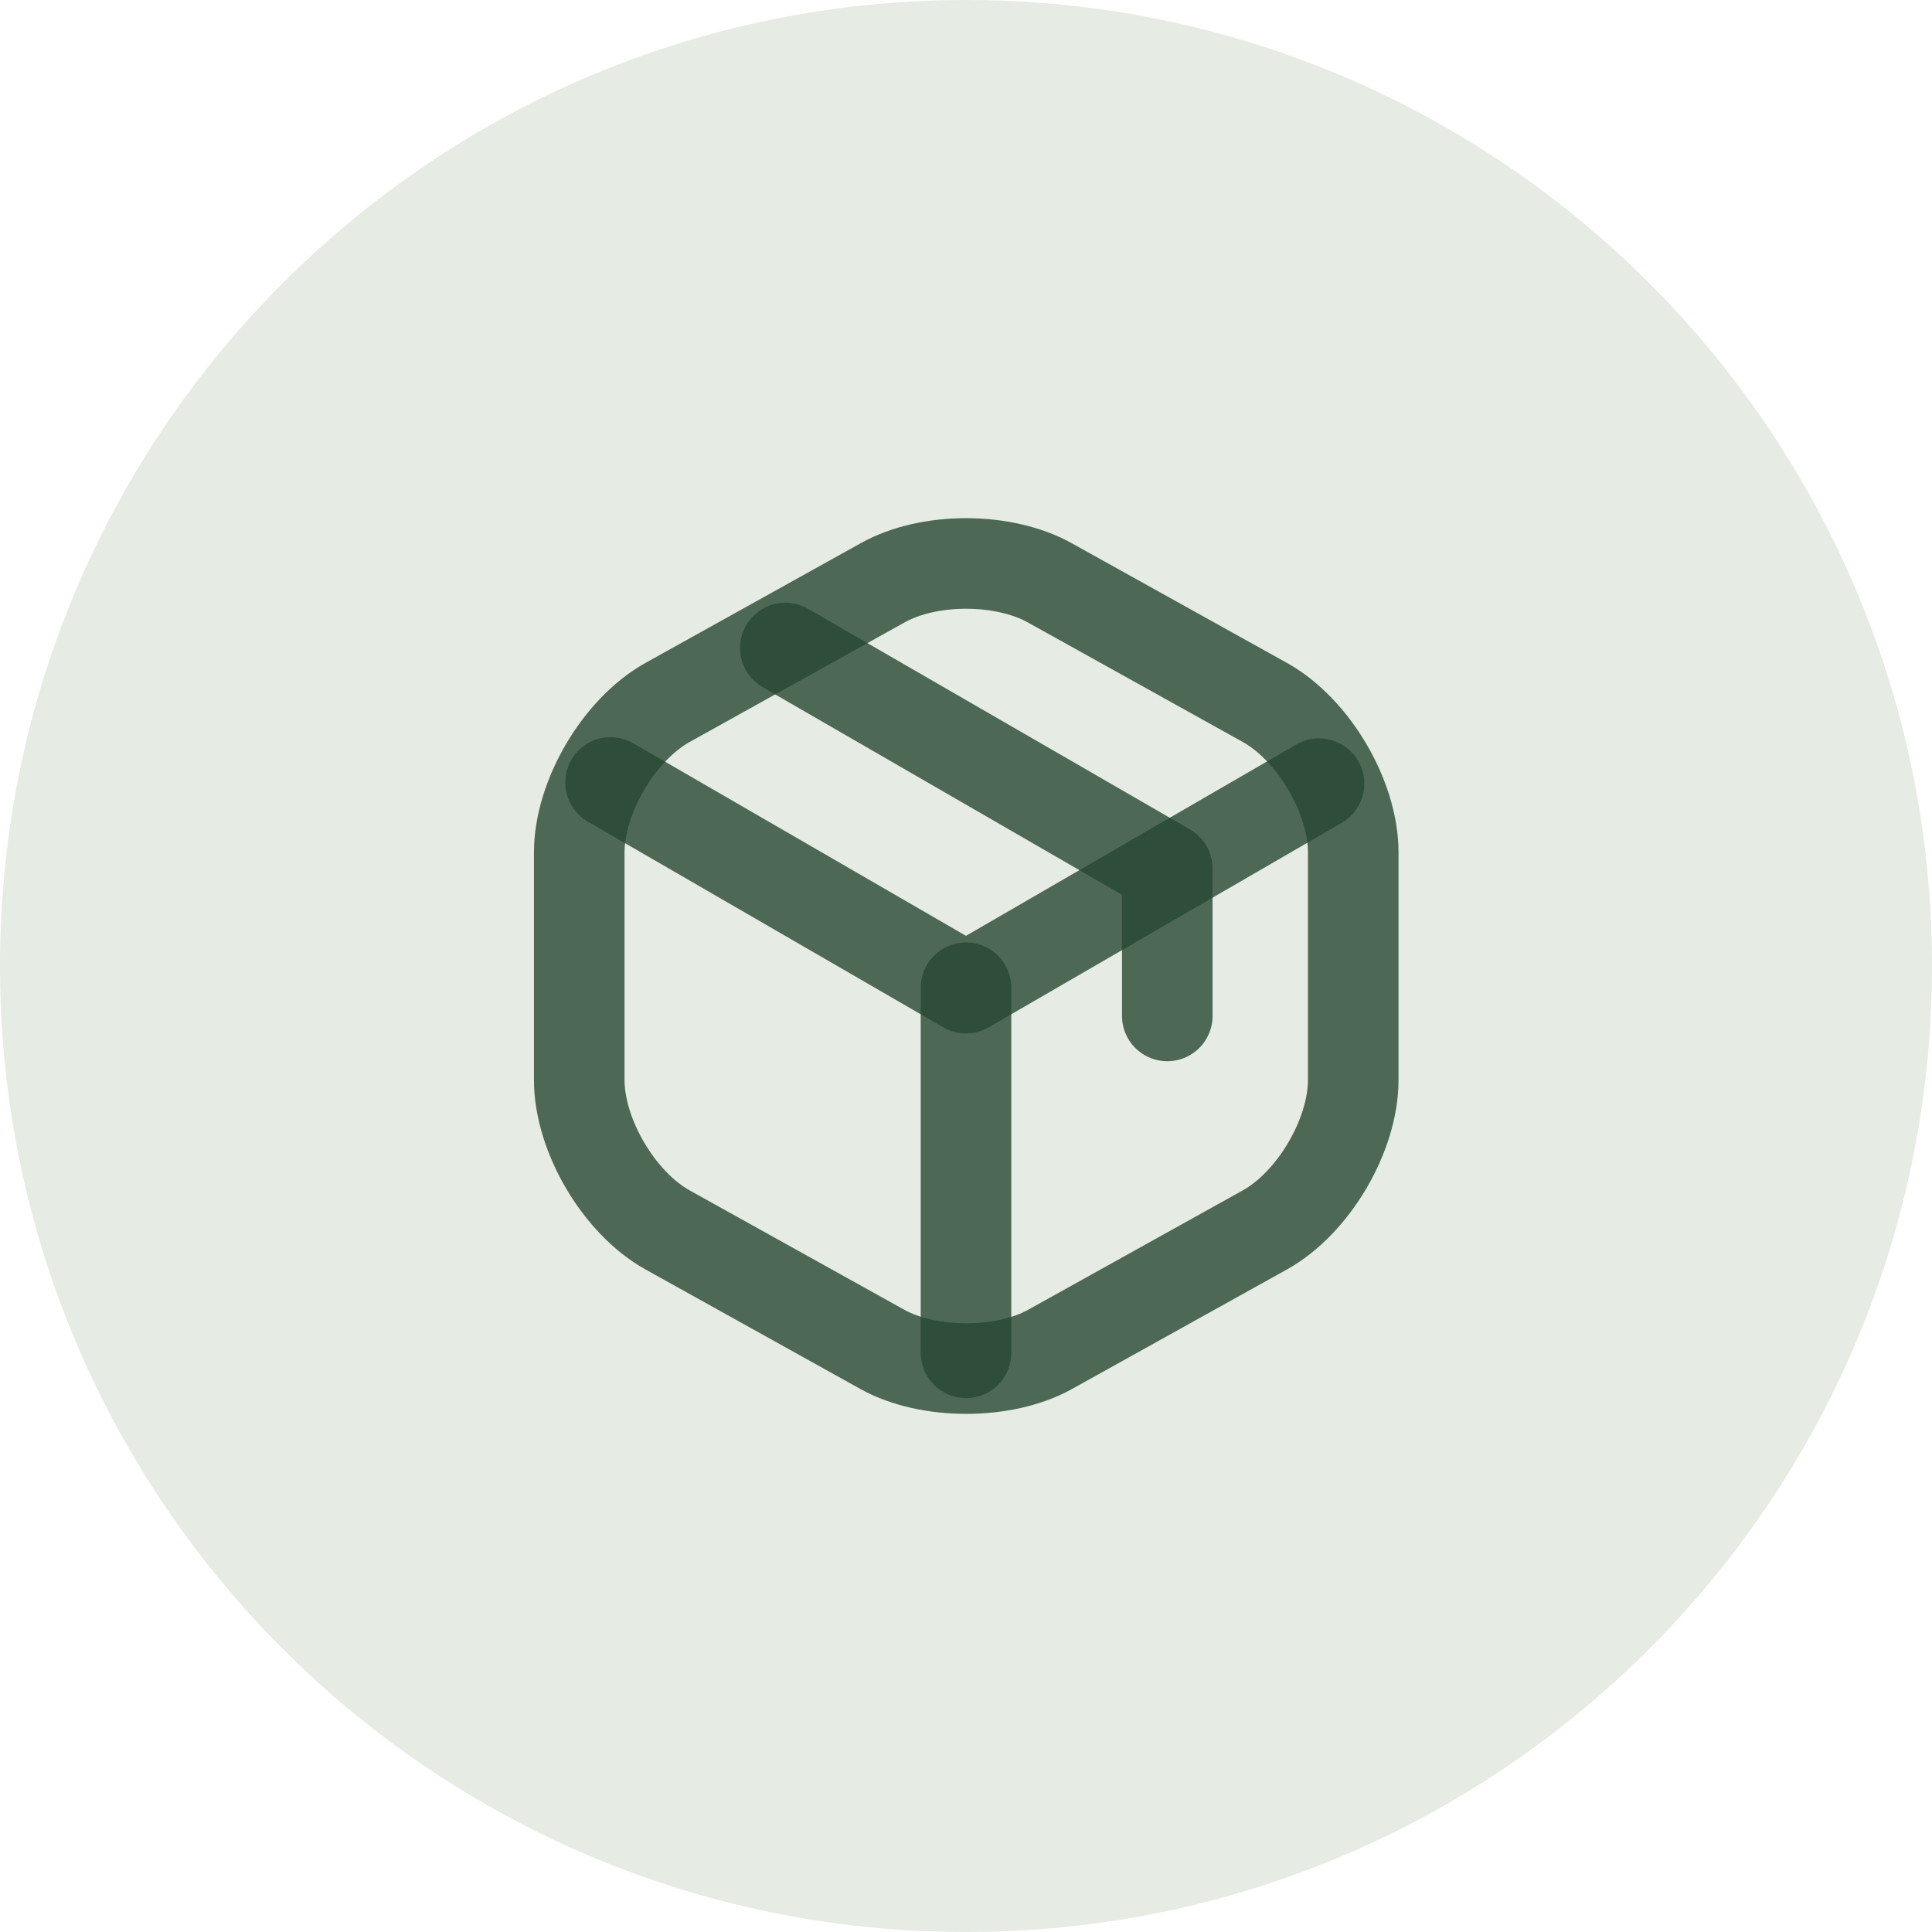
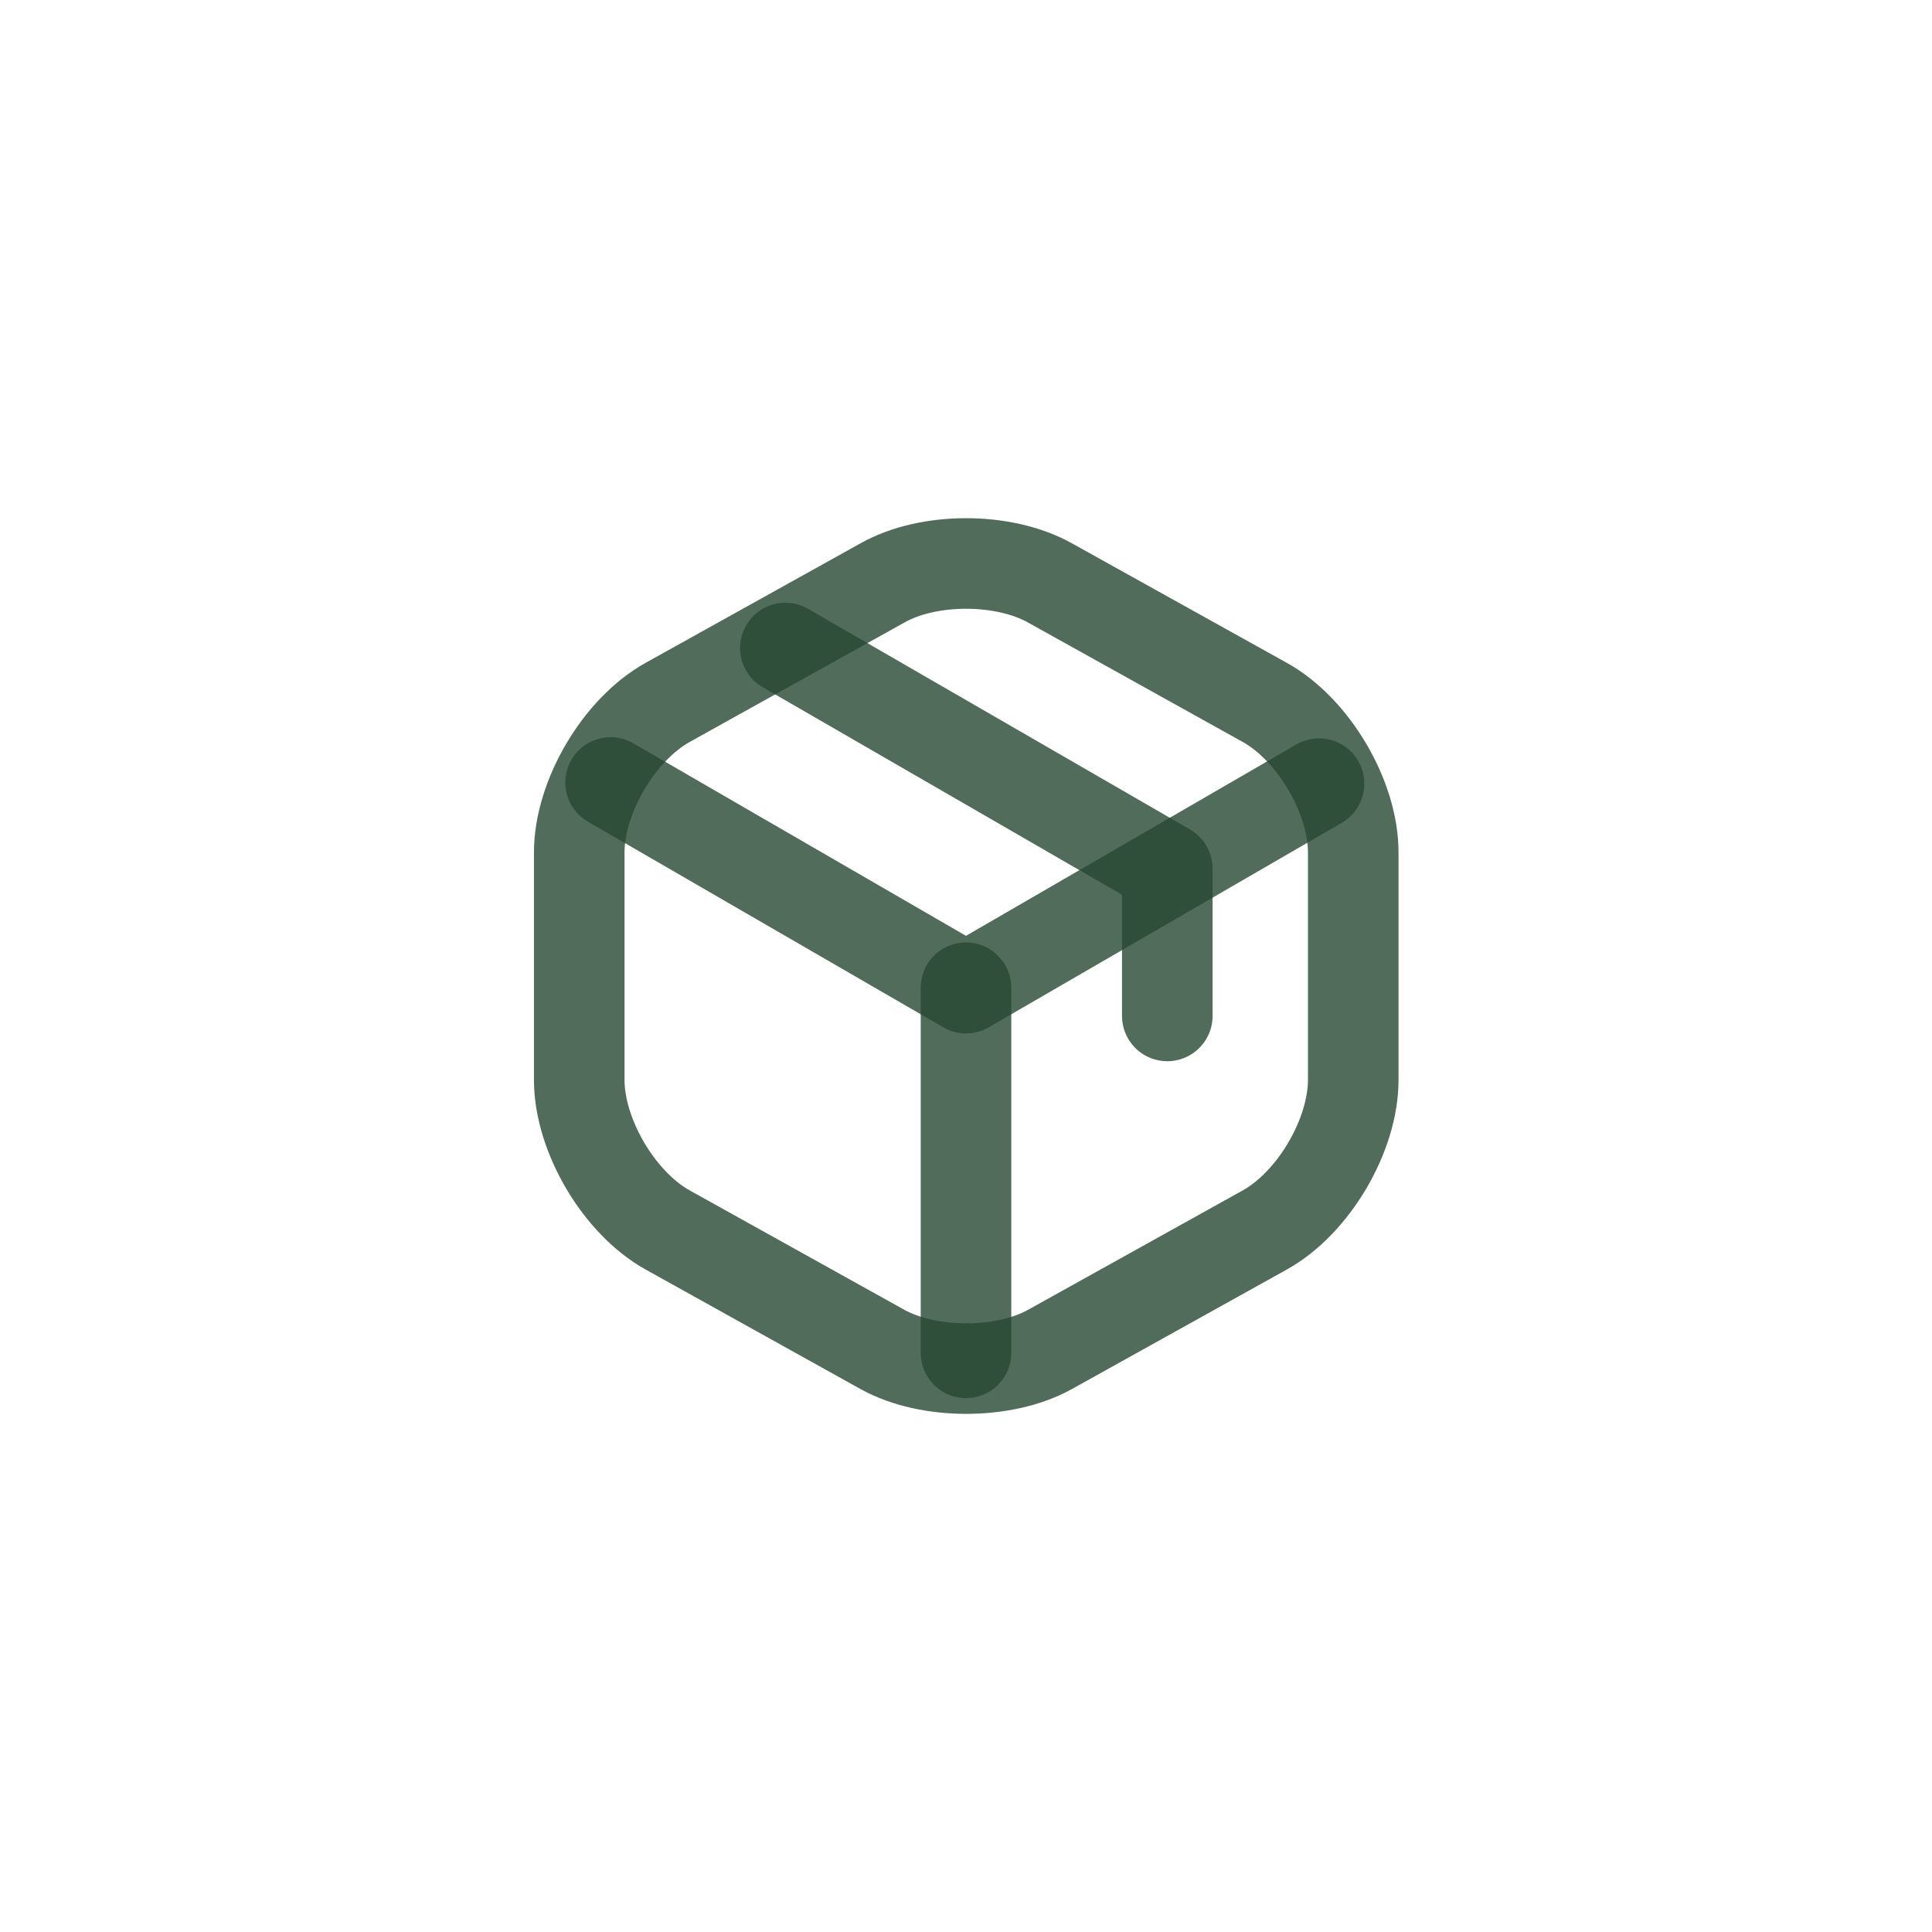
<svg xmlns="http://www.w3.org/2000/svg" width="32" height="32" viewBox="0 0 32 32" fill="none">
-   <path d="M0 16C0 7.163 7.163 0 16 0C24.837 0 32 7.163 32 16C32 24.837 24.837 32 16 32C7.163 32 0 24.837 0 16Z" fill="#C0CDBA" fill-opacity="0.4" />
  <path d="M10.113 12.96L16 16.367L21.847 12.98" stroke="#274832" stroke-opacity="0.8" stroke-width="1.5" stroke-linecap="round" stroke-linejoin="round" />
  <path d="M16 22.407V16.36" stroke="#274832" stroke-opacity="0.8" stroke-width="1.5" stroke-linecap="round" stroke-linejoin="round" />
  <path d="M14.62 9.653L11.06 11.633C10.254 12.08 9.594 13.2 9.594 14.12V17.886C9.594 18.806 10.254 19.926 11.06 20.373L14.62 22.353C15.38 22.773 16.627 22.773 17.387 22.353L20.947 20.373C21.754 19.926 22.414 18.806 22.414 17.886V14.12C22.414 13.2 21.754 12.08 20.947 11.633L17.387 9.653C16.62 9.226 15.38 9.226 14.62 9.653Z" stroke="#274832" stroke-opacity="0.8" stroke-width="1.5" stroke-linecap="round" stroke-linejoin="round" />
  <path d="M19.334 16.827V14.387L13.008 10.733" stroke="#274832" stroke-opacity="0.8" stroke-width="1.5" stroke-linecap="round" stroke-linejoin="round" />
</svg>